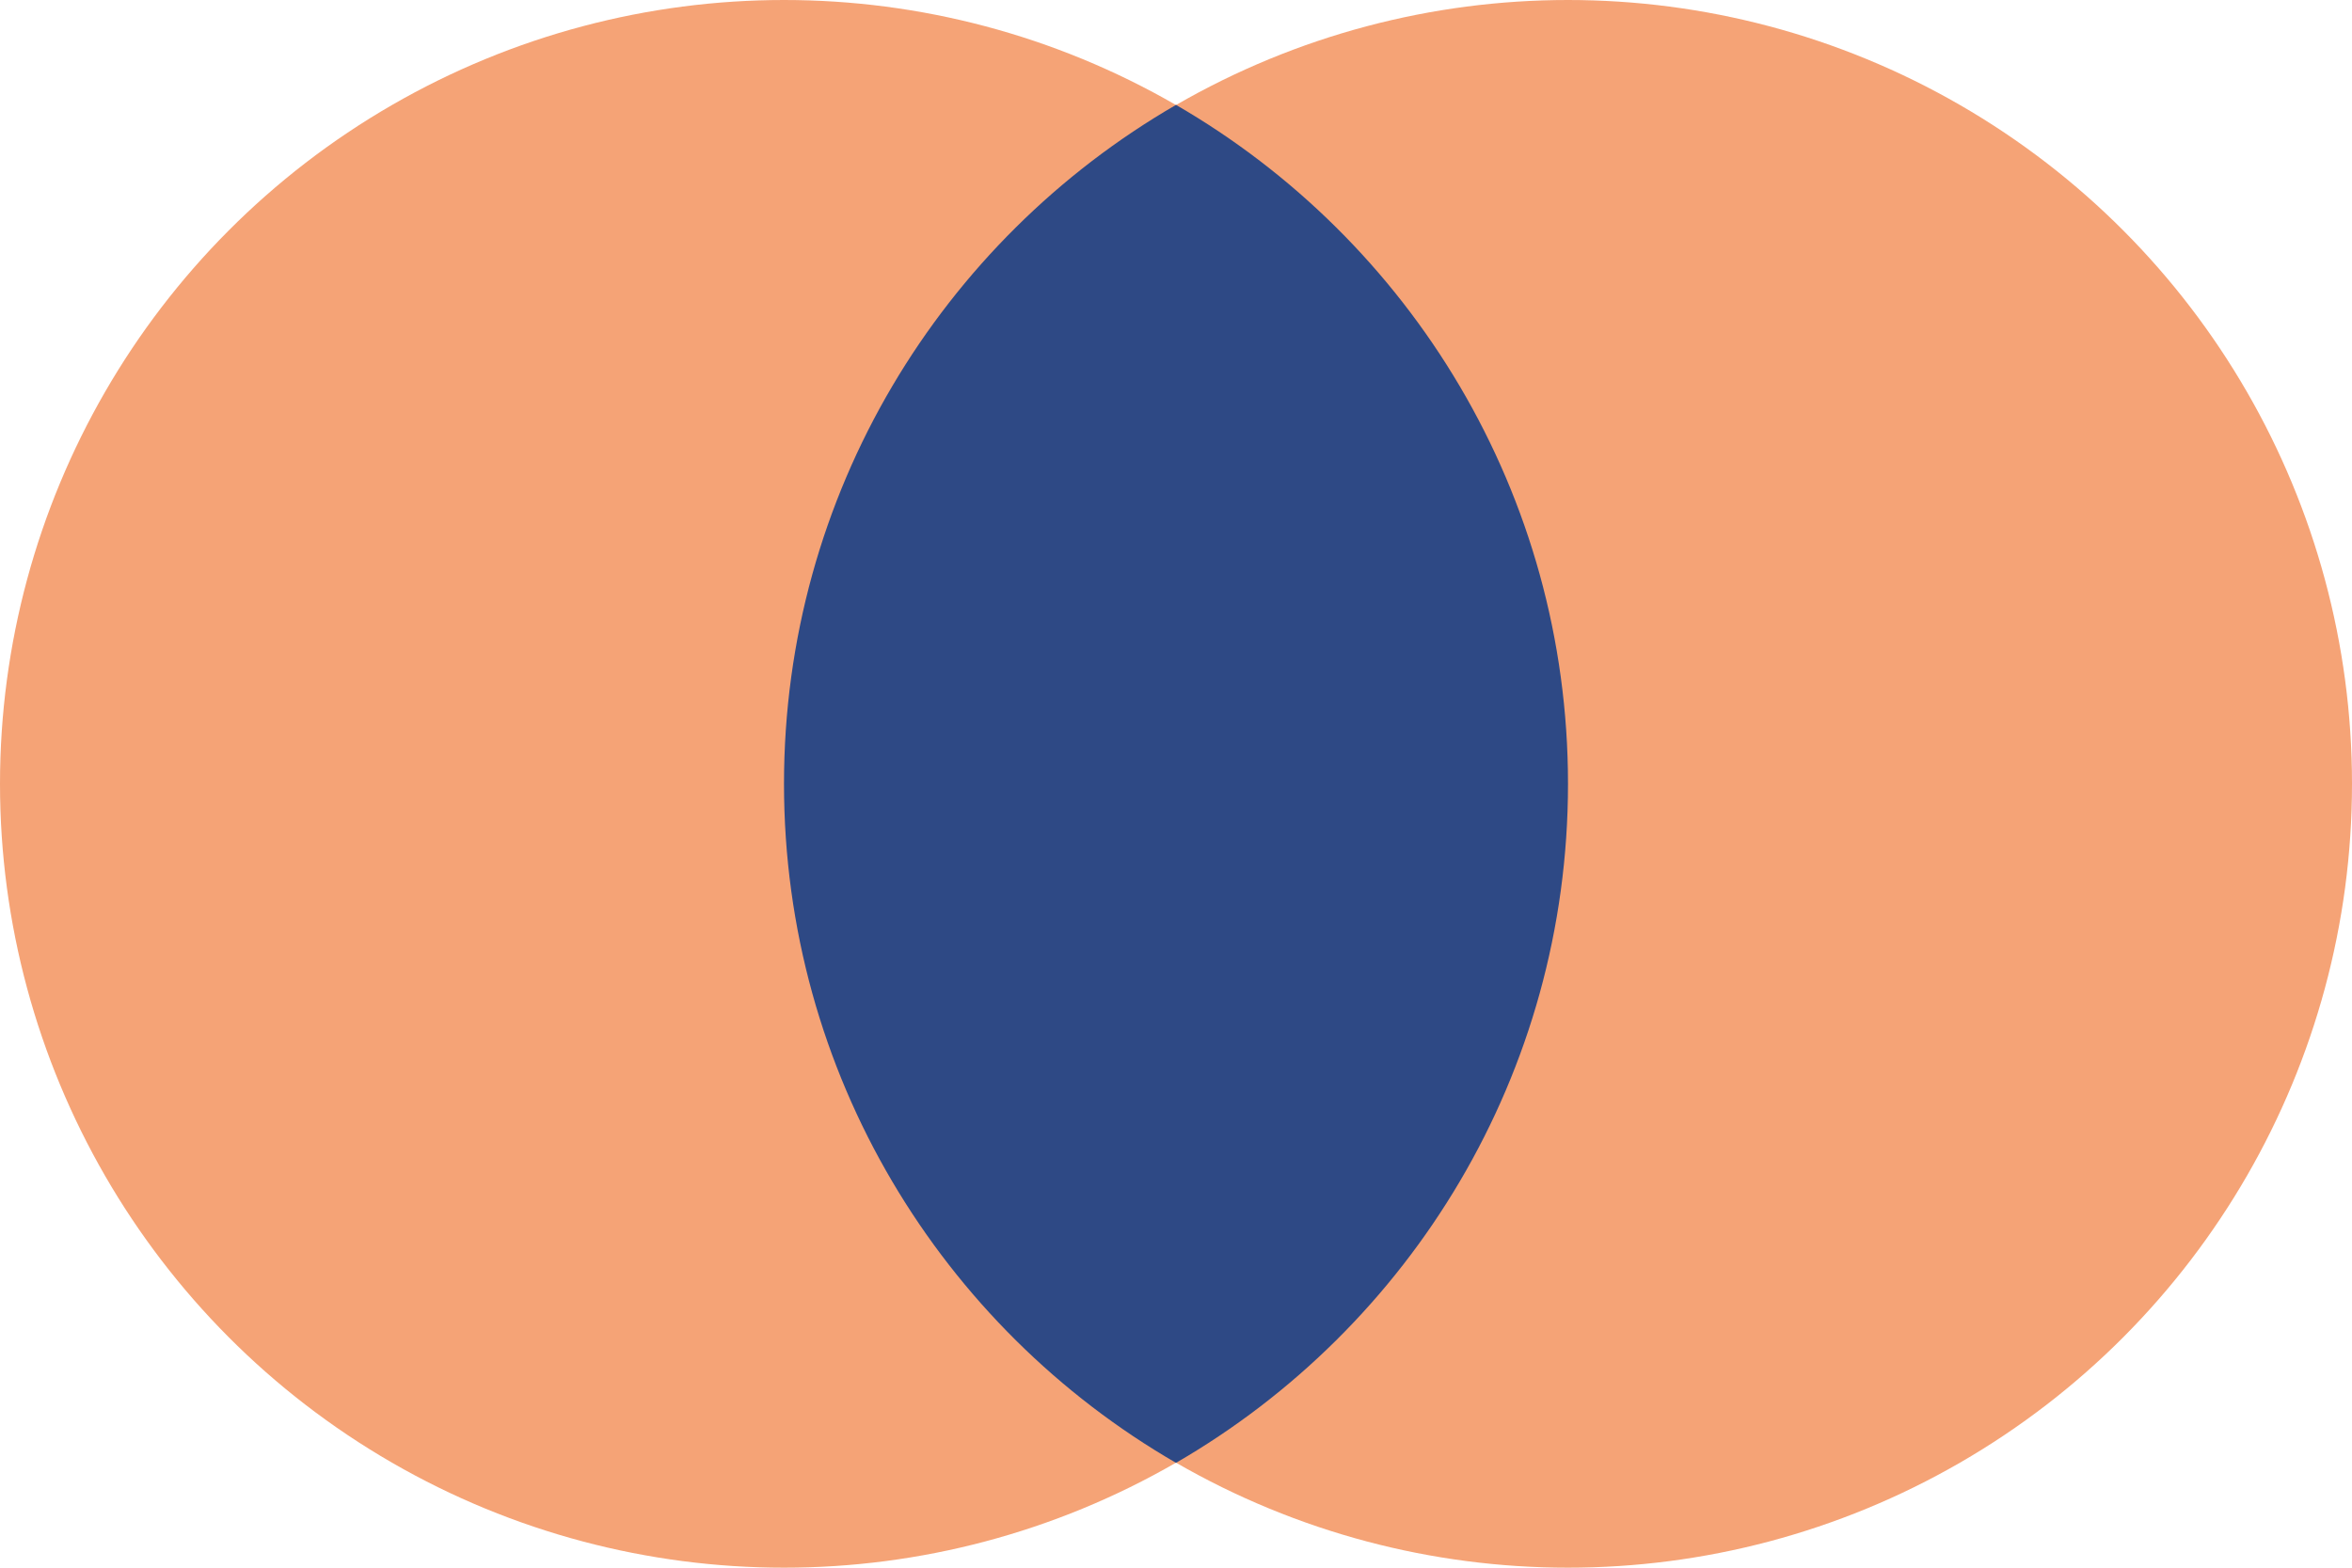
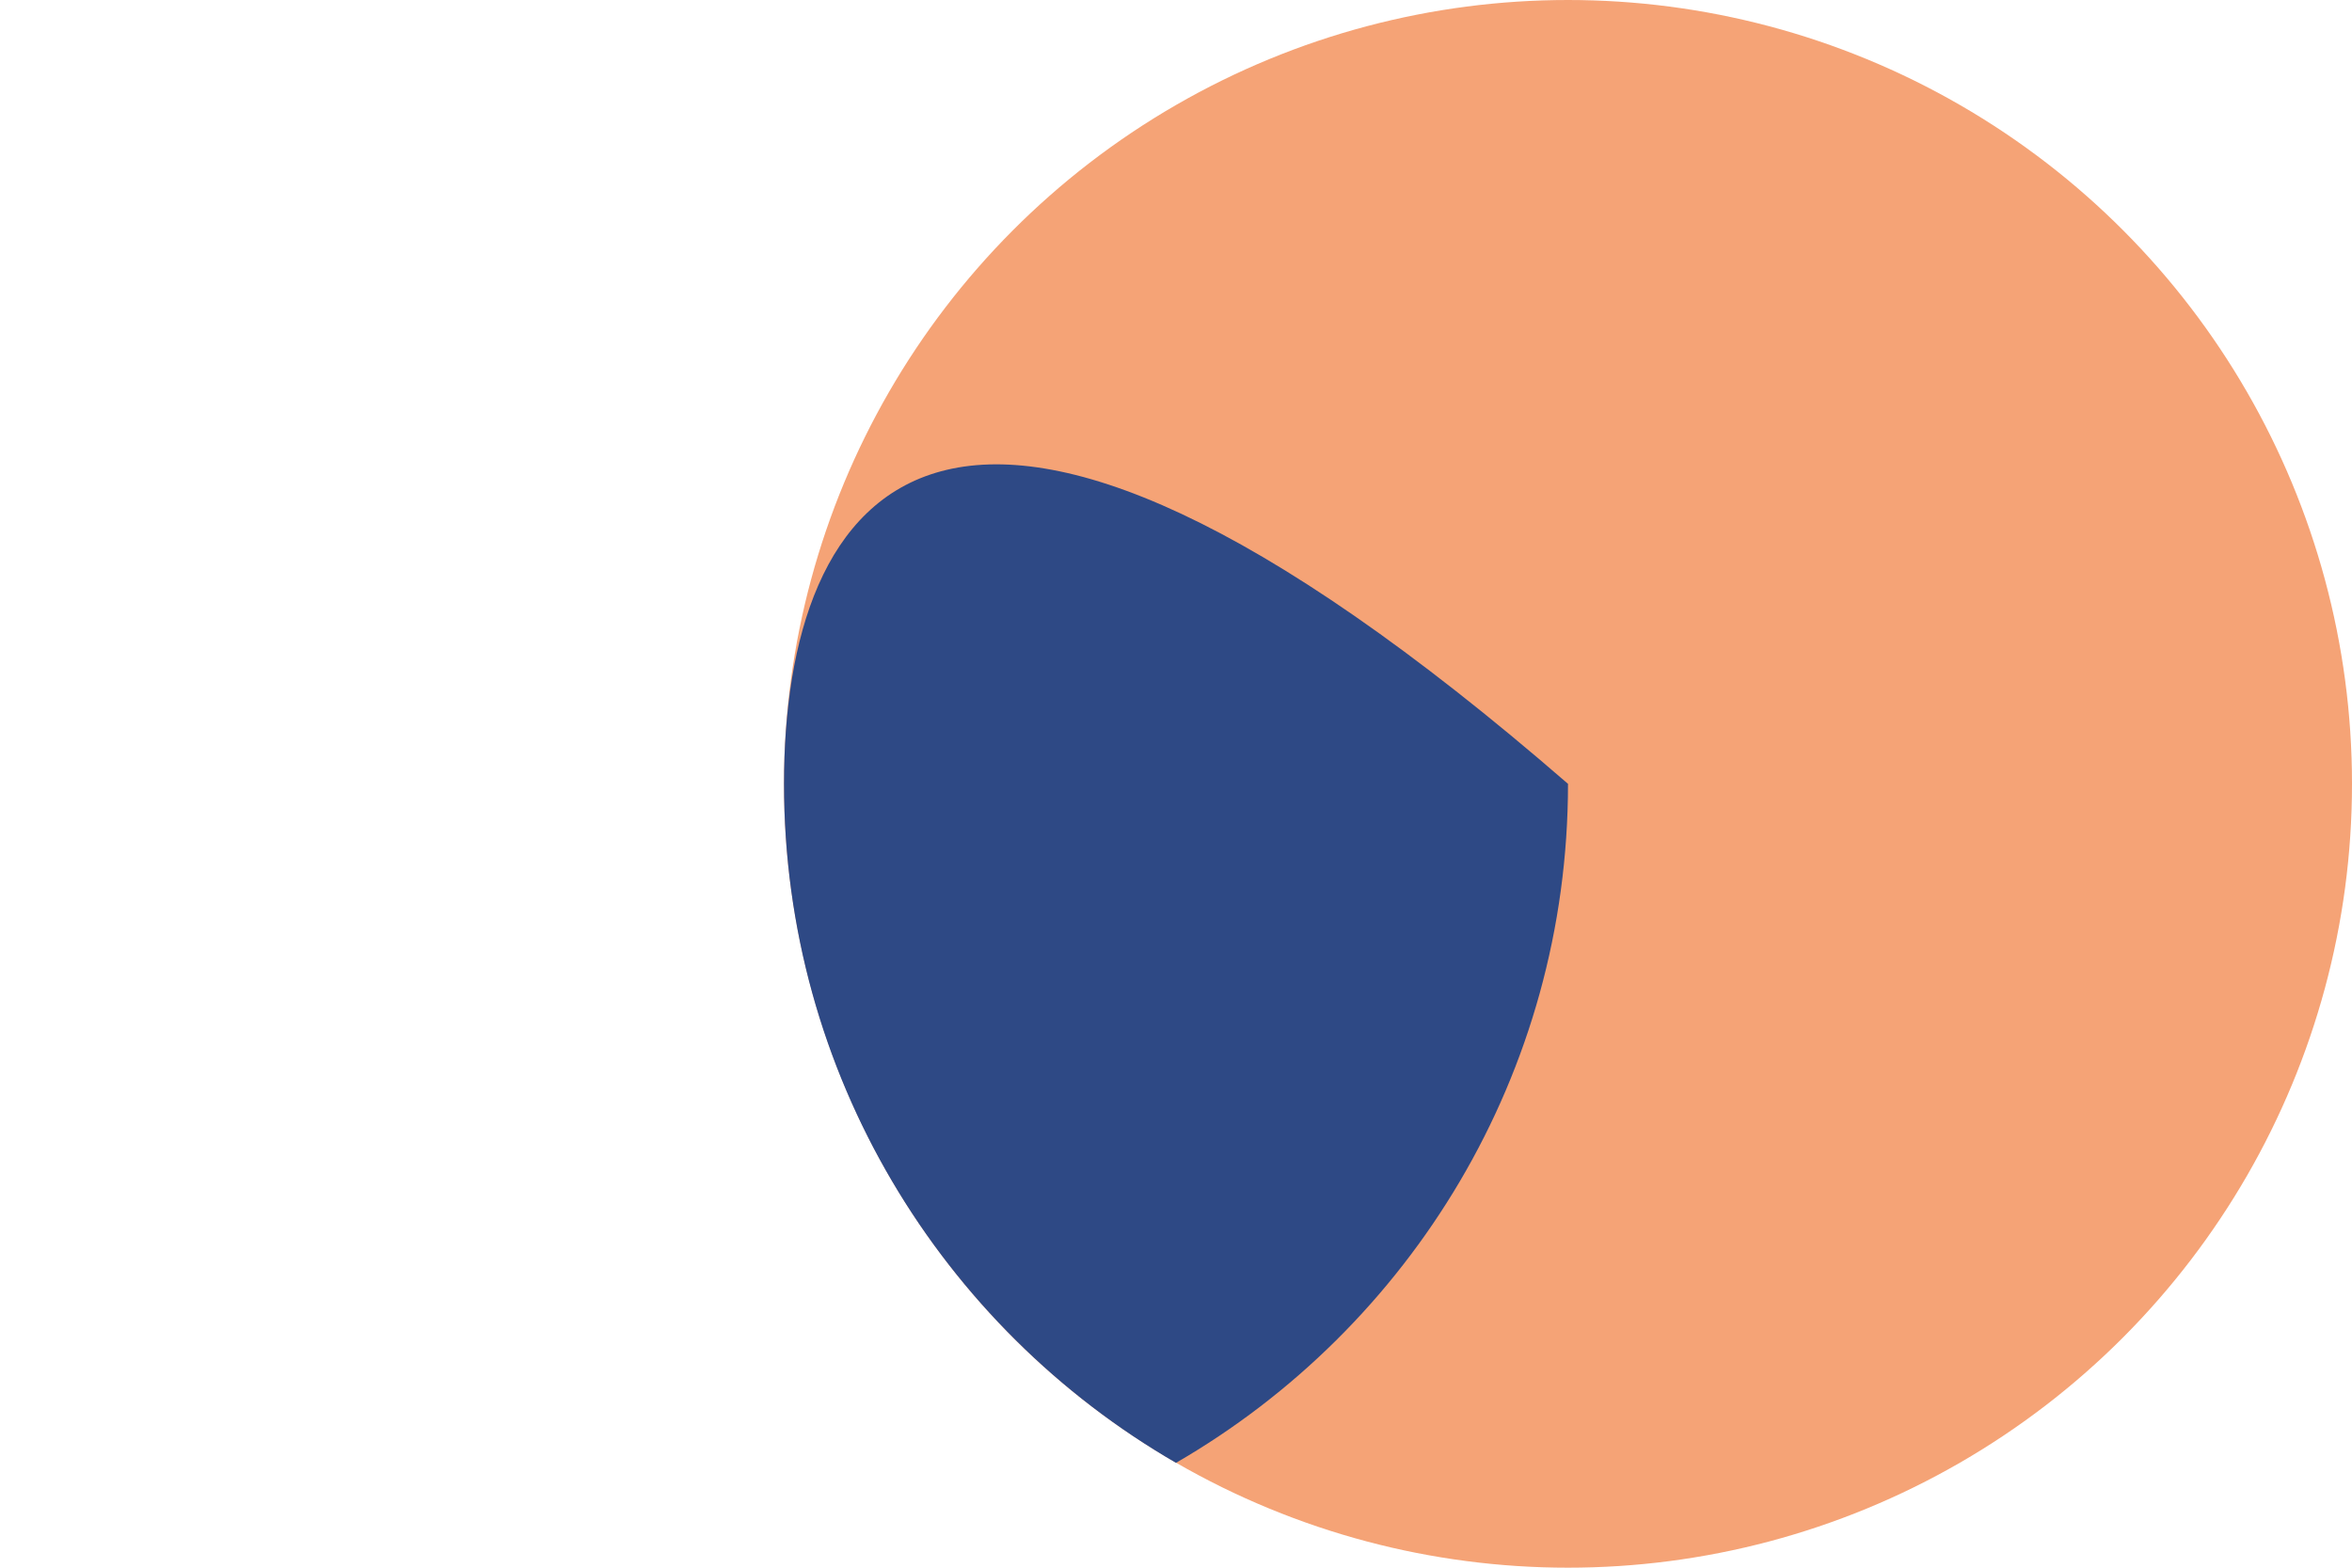
<svg xmlns="http://www.w3.org/2000/svg" width="48" height="32" viewBox="0 0 48 32" fill="none">
-   <circle cx="16" cy="16" r="16" fill="#F5A376" />
  <circle cx="32" cy="16" r="16" fill="#F5A376" />
-   <path fill-rule="evenodd" clip-rule="evenodd" d="M24 29.86C28.782 27.093 32 21.922 32 16C32 10.078 28.782 4.907 24 2.141C19.218 4.907 16 10.078 16 16C16 21.922 19.218 27.093 24 29.86Z" fill="#2E4985" />
+   <path fill-rule="evenodd" clip-rule="evenodd" d="M24 29.86C28.782 27.093 32 21.922 32 16C19.218 4.907 16 10.078 16 16C16 21.922 19.218 27.093 24 29.86Z" fill="#2E4985" />
</svg>